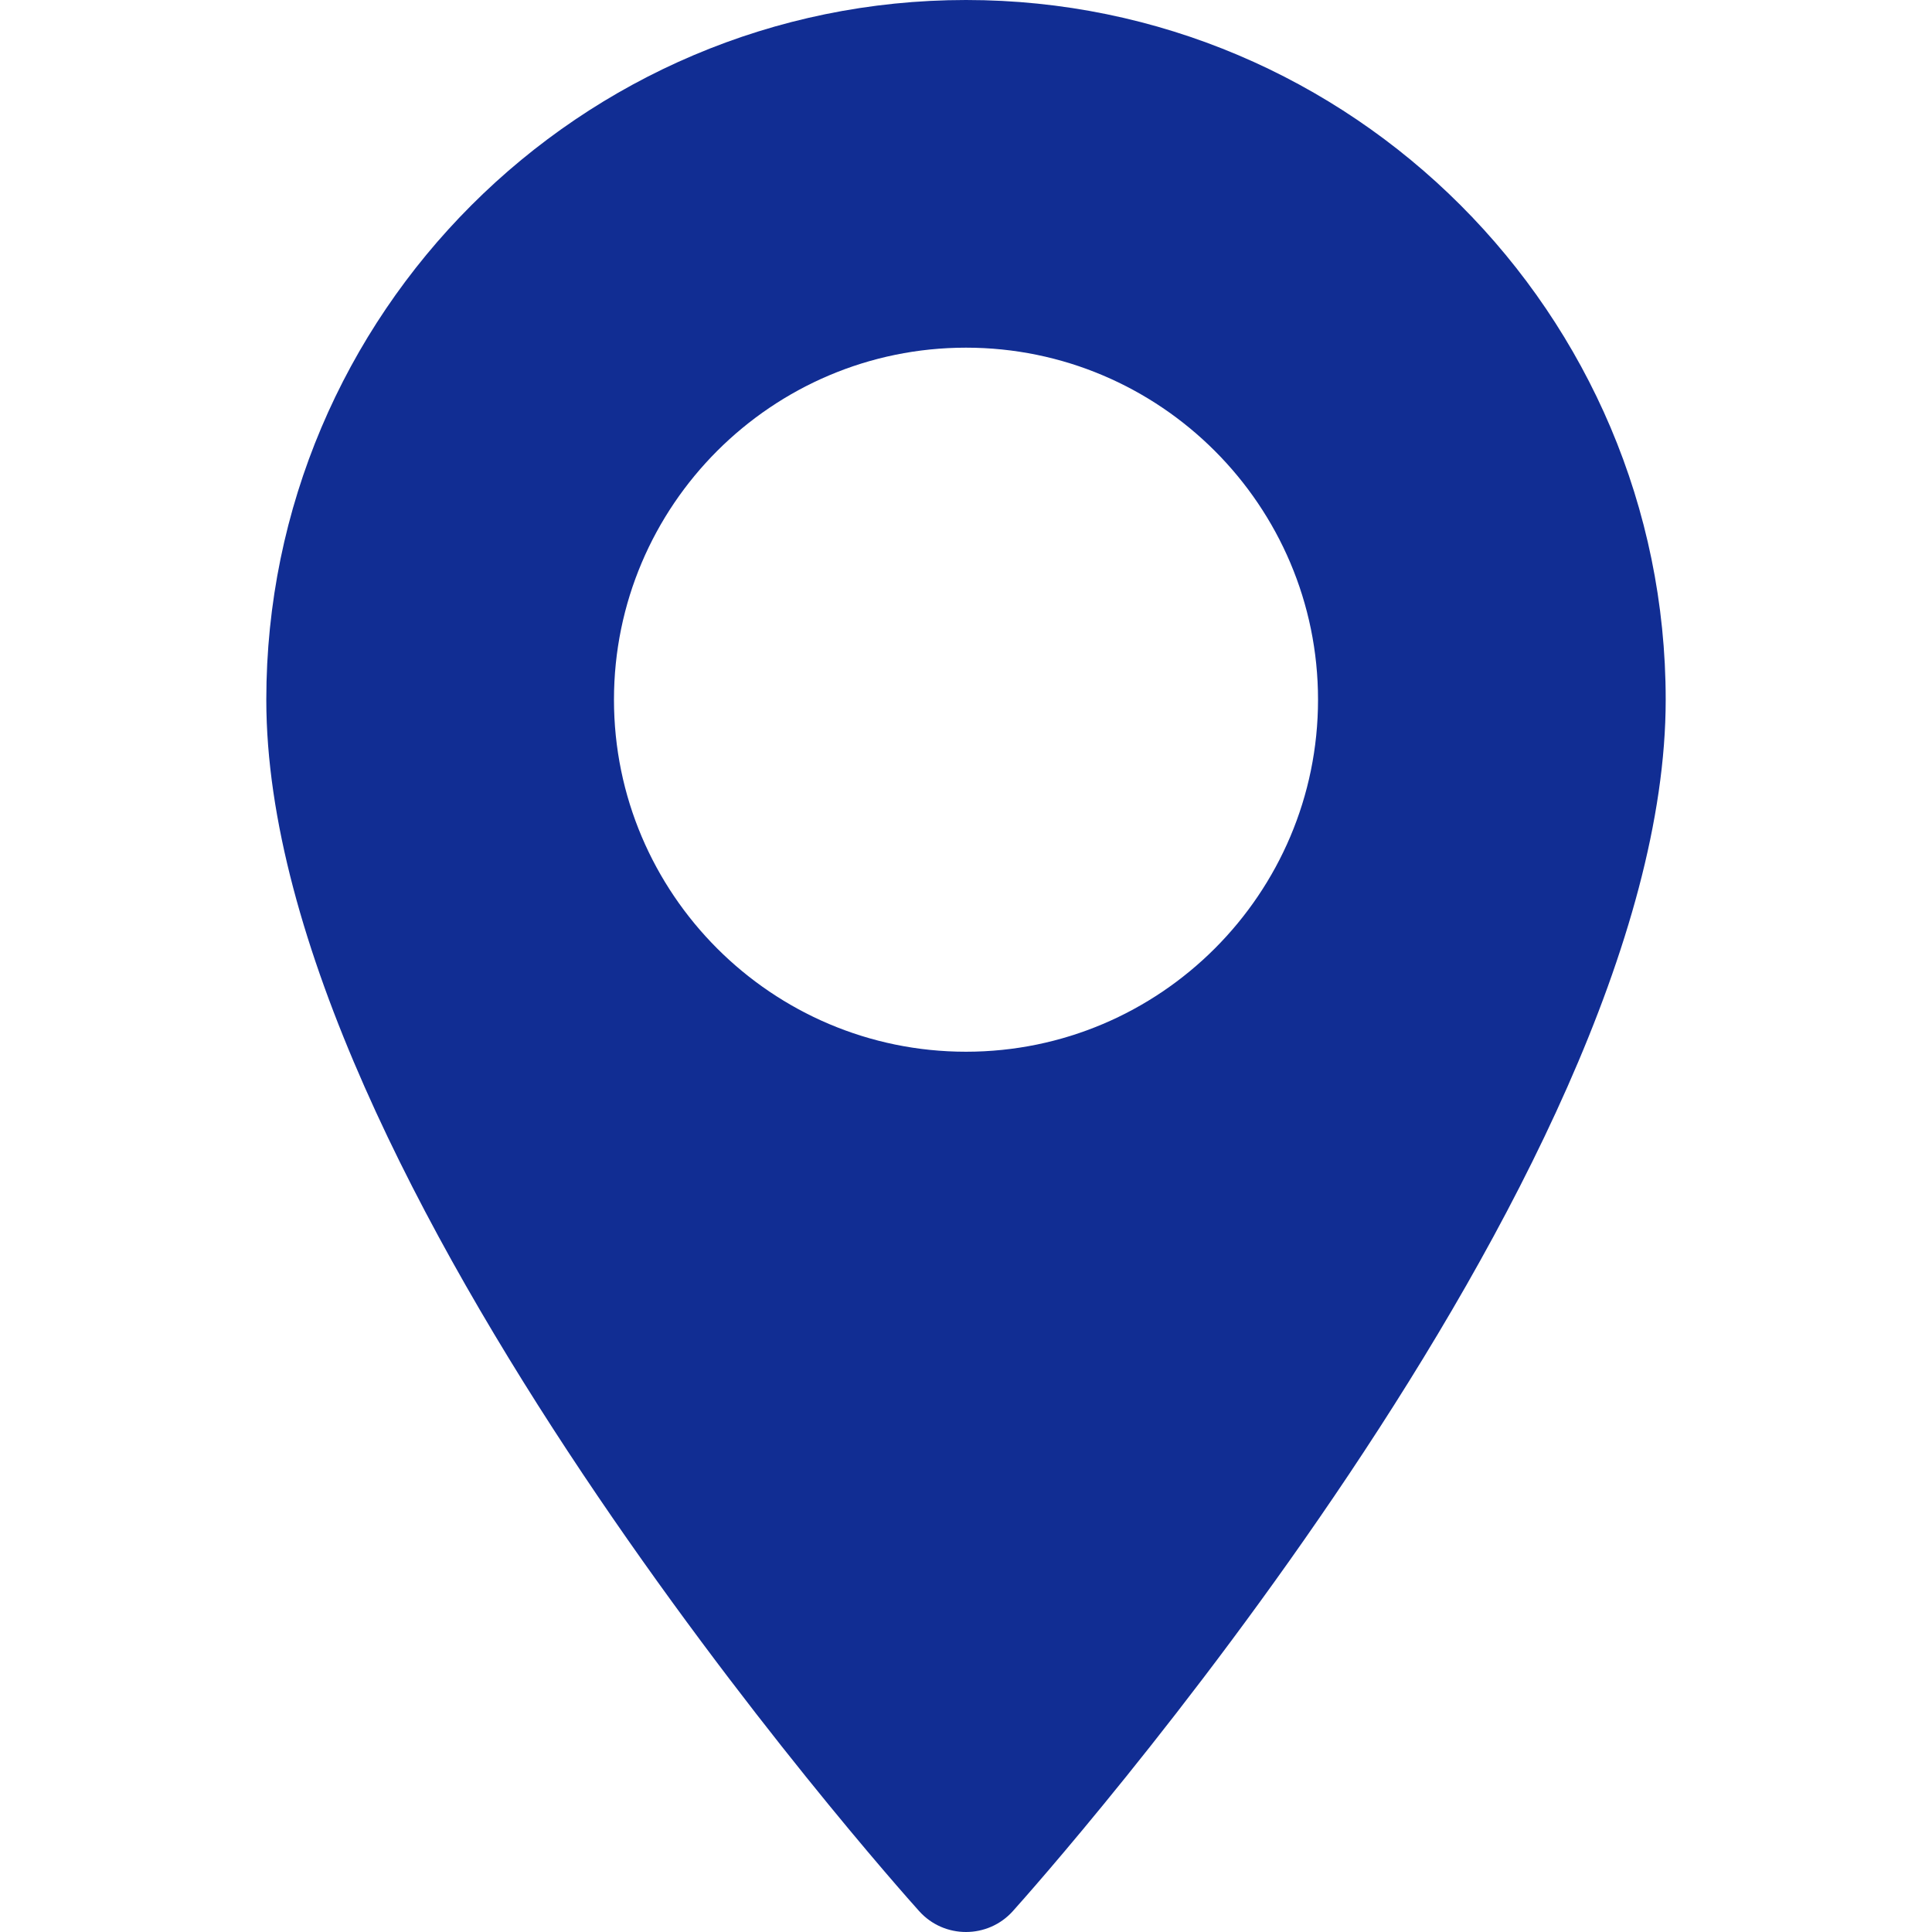
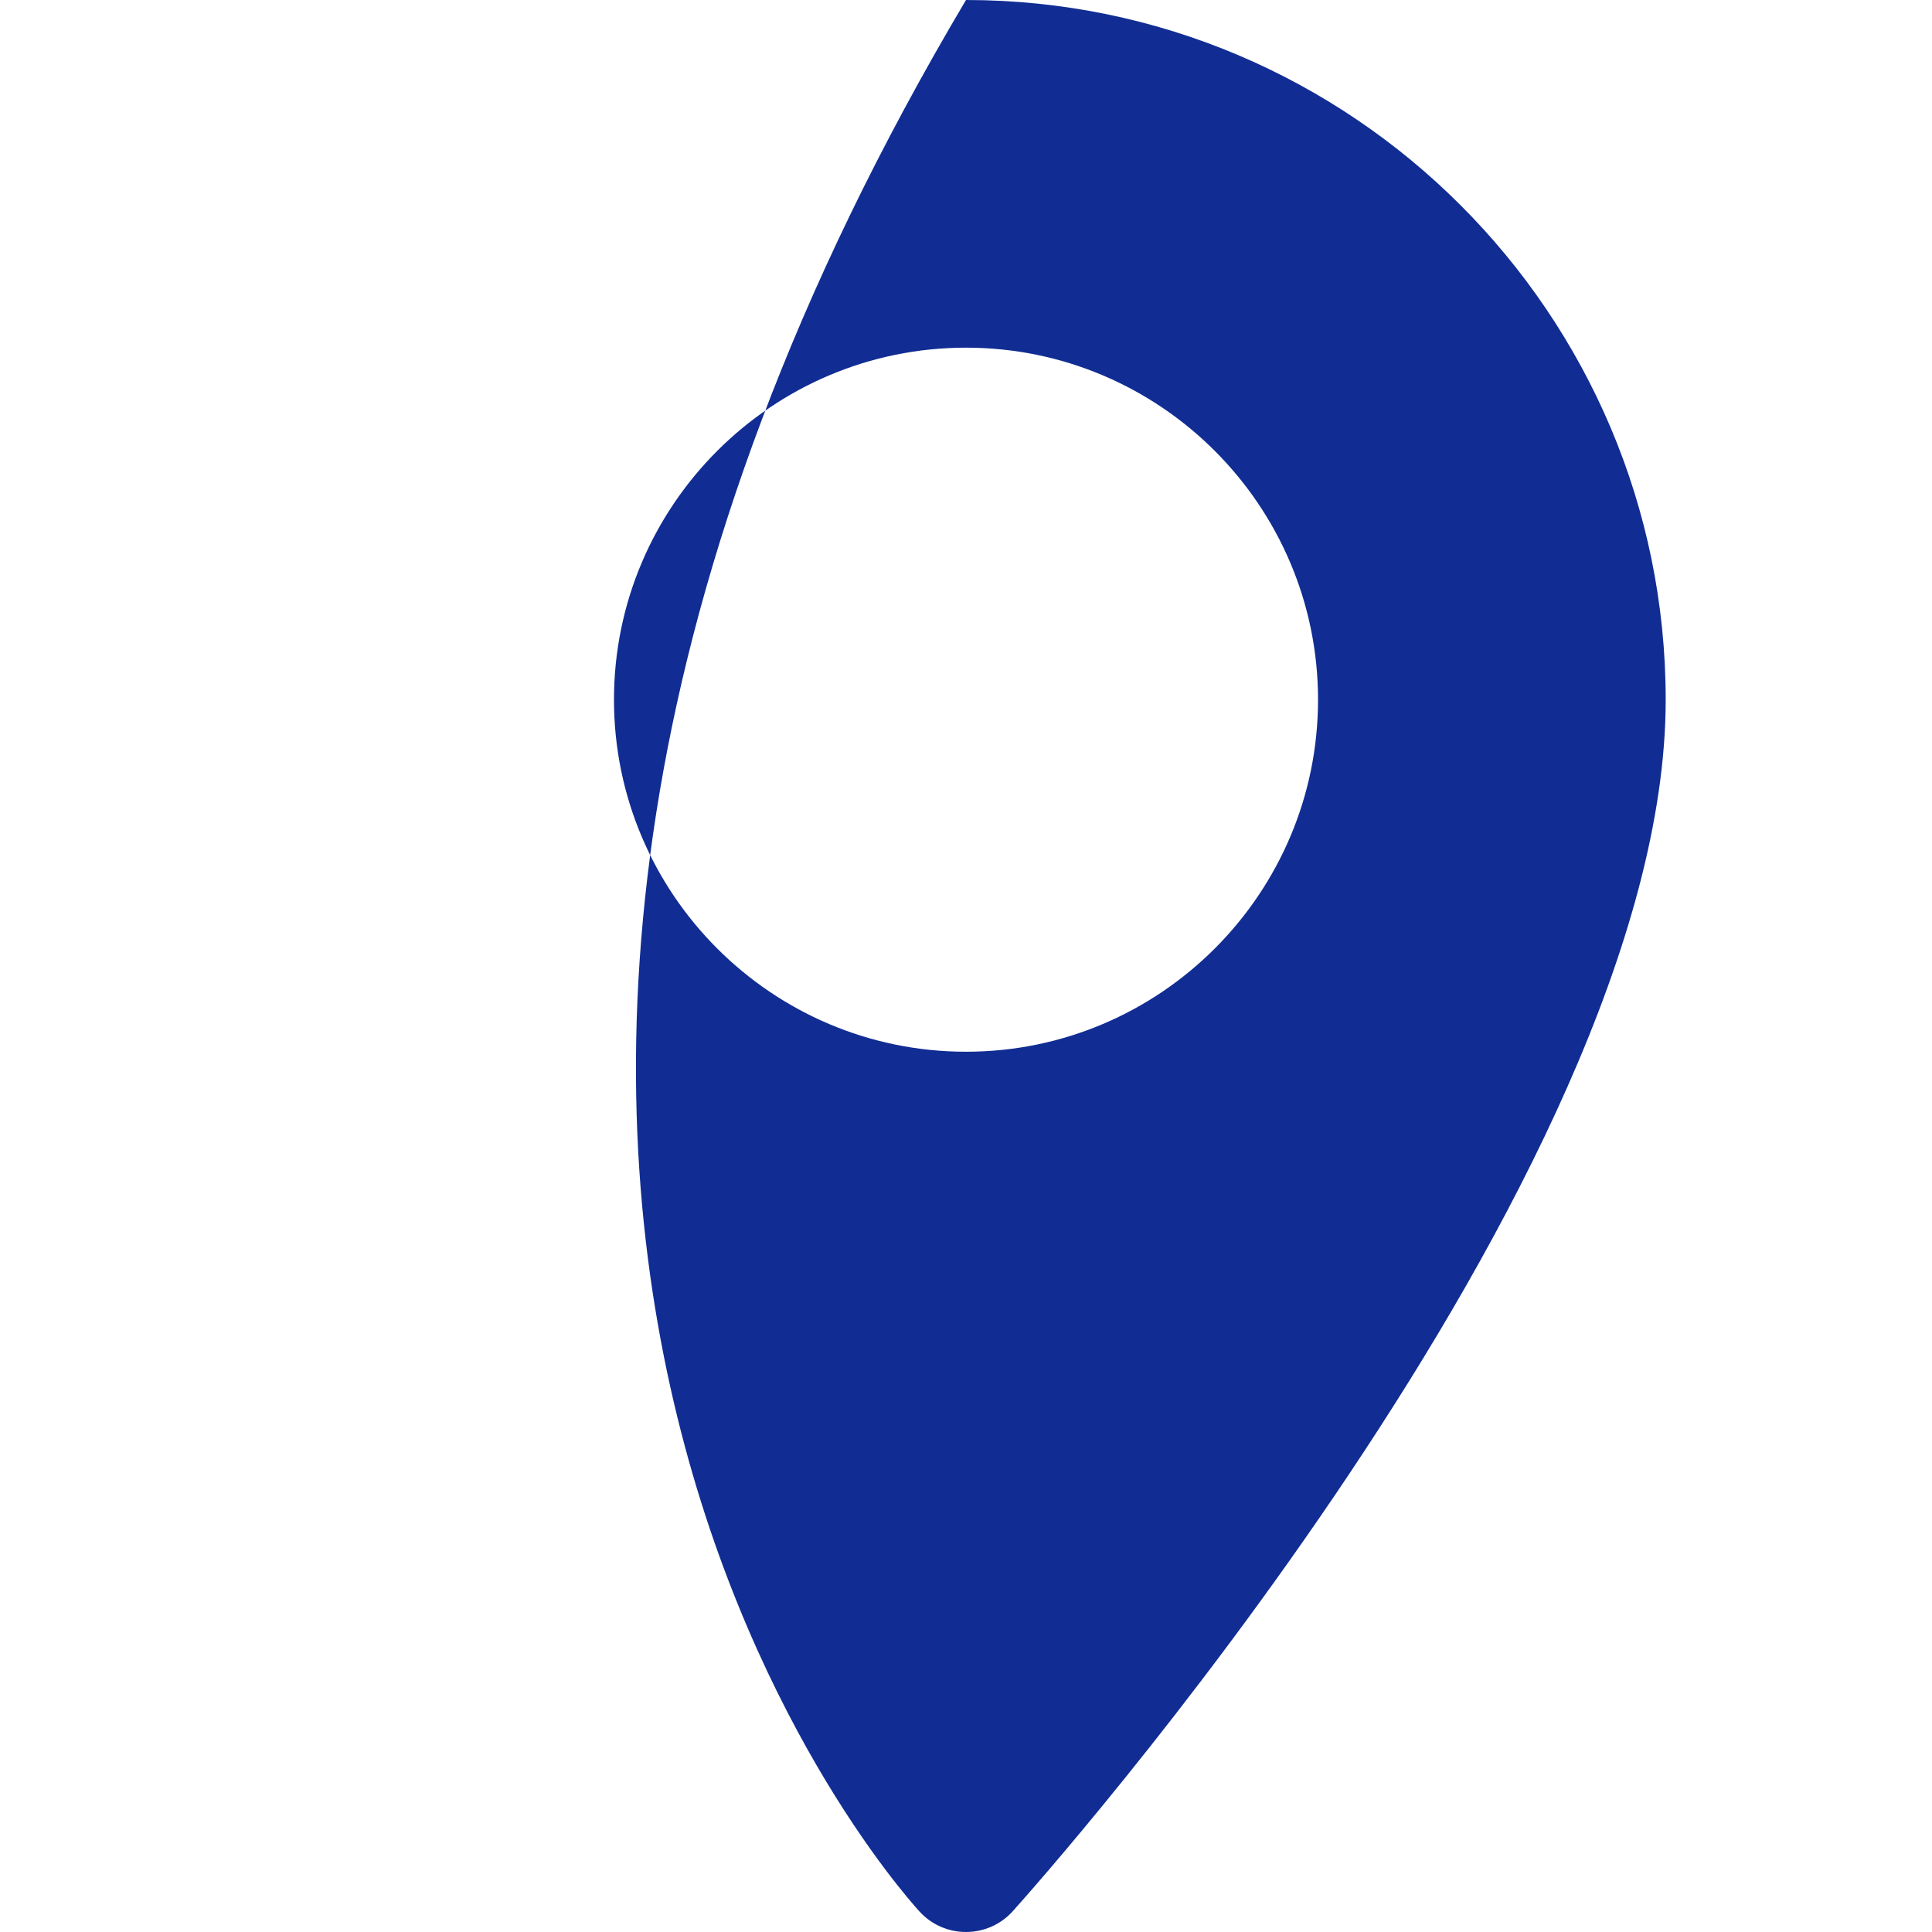
<svg xmlns="http://www.w3.org/2000/svg" viewBox="0 0 43.00 43.00" data-guides="{&quot;vertical&quot;:[],&quot;horizontal&quot;:[]}">
-   <path fill="#112d93" stroke="none" fill-opacity="1" stroke-width="1" stroke-opacity="1" data-original="#000000" id="tSvg8283e31139" title="Path 1" d="M21.5 0C12.913 0 5.927 6.986 5.927 15.573C5.927 26.23 19.863 41.874 20.457 42.535C21.014 43.156 21.987 43.154 22.543 42.535C23.137 41.874 37.073 26.23 37.073 15.573C37.073 6.986 30.087 0 21.5 0ZM21.5 23.408C17.18 23.408 13.665 19.893 13.665 15.573C13.665 11.253 17.18 7.738 21.5 7.738C25.82 7.738 29.335 11.253 29.335 15.573C29.335 19.893 25.82 23.408 21.5 23.408Z" />
+   <path fill="#112d93" stroke="none" fill-opacity="1" stroke-width="1" stroke-opacity="1" data-original="#000000" id="tSvg8283e31139" title="Path 1" d="M21.5 0C5.927 26.23 19.863 41.874 20.457 42.535C21.014 43.156 21.987 43.154 22.543 42.535C23.137 41.874 37.073 26.23 37.073 15.573C37.073 6.986 30.087 0 21.5 0ZM21.5 23.408C17.18 23.408 13.665 19.893 13.665 15.573C13.665 11.253 17.18 7.738 21.5 7.738C25.82 7.738 29.335 11.253 29.335 15.573C29.335 19.893 25.82 23.408 21.5 23.408Z" />
  <defs />
</svg>